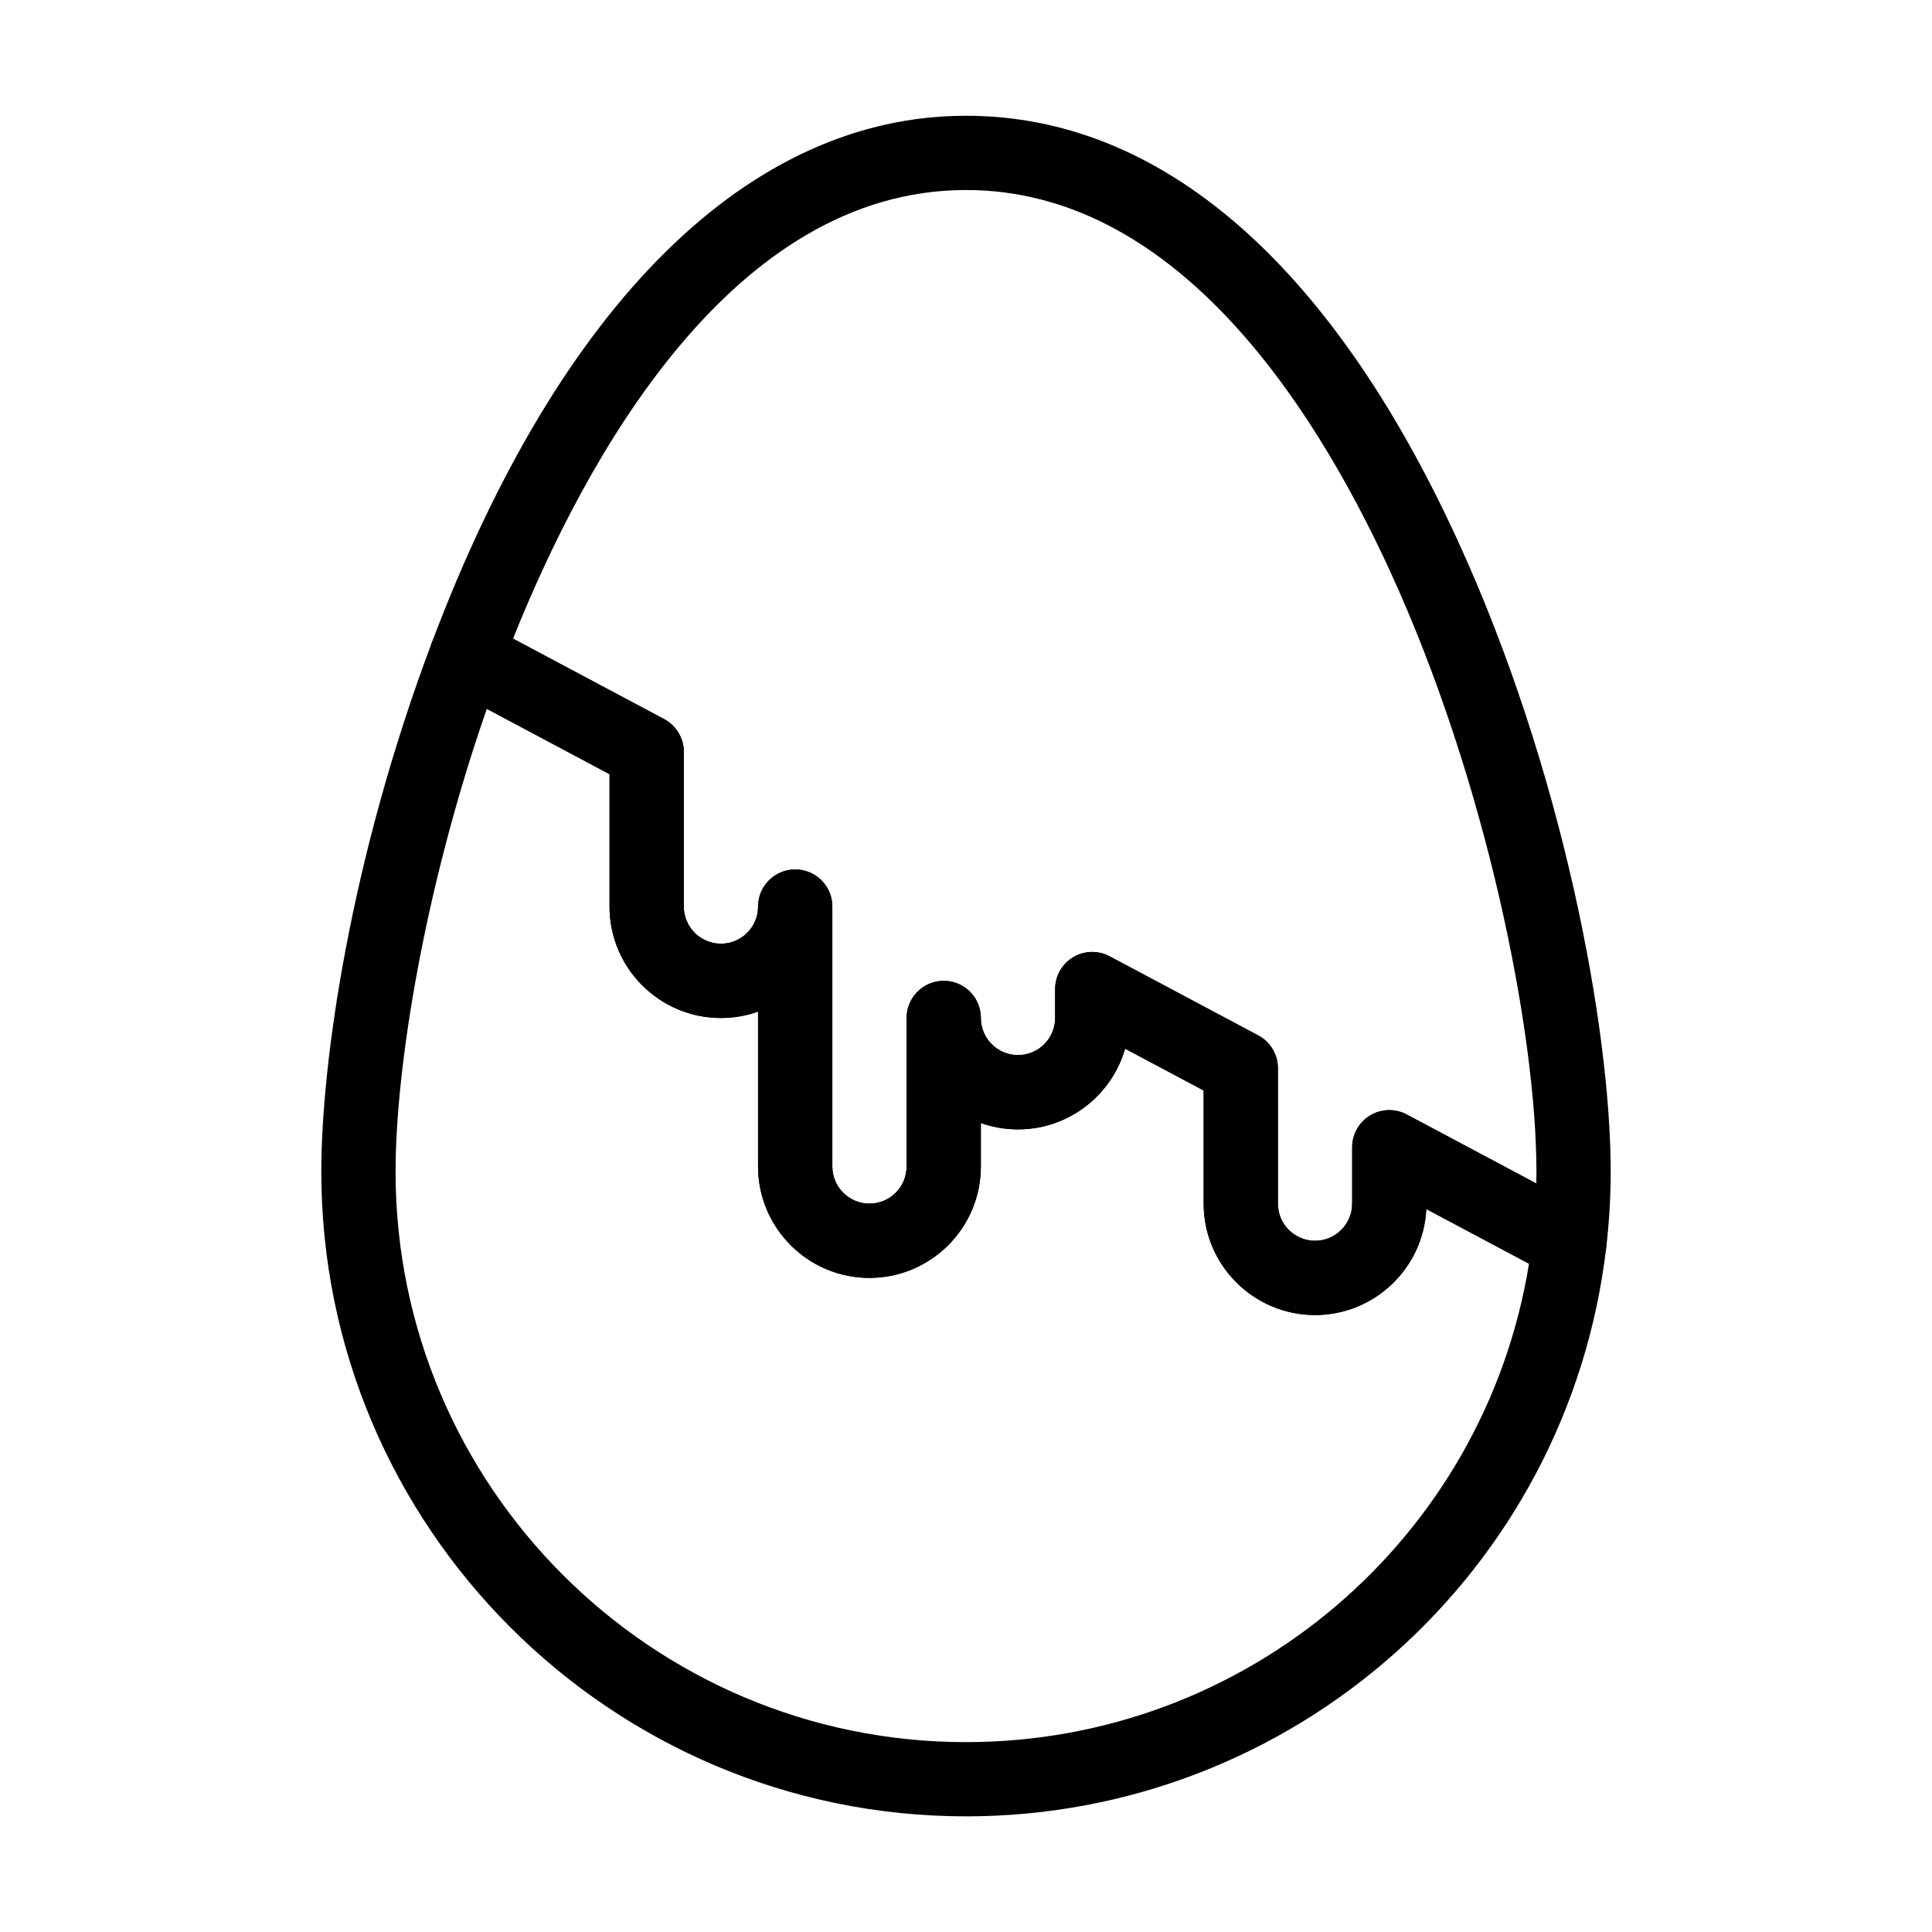
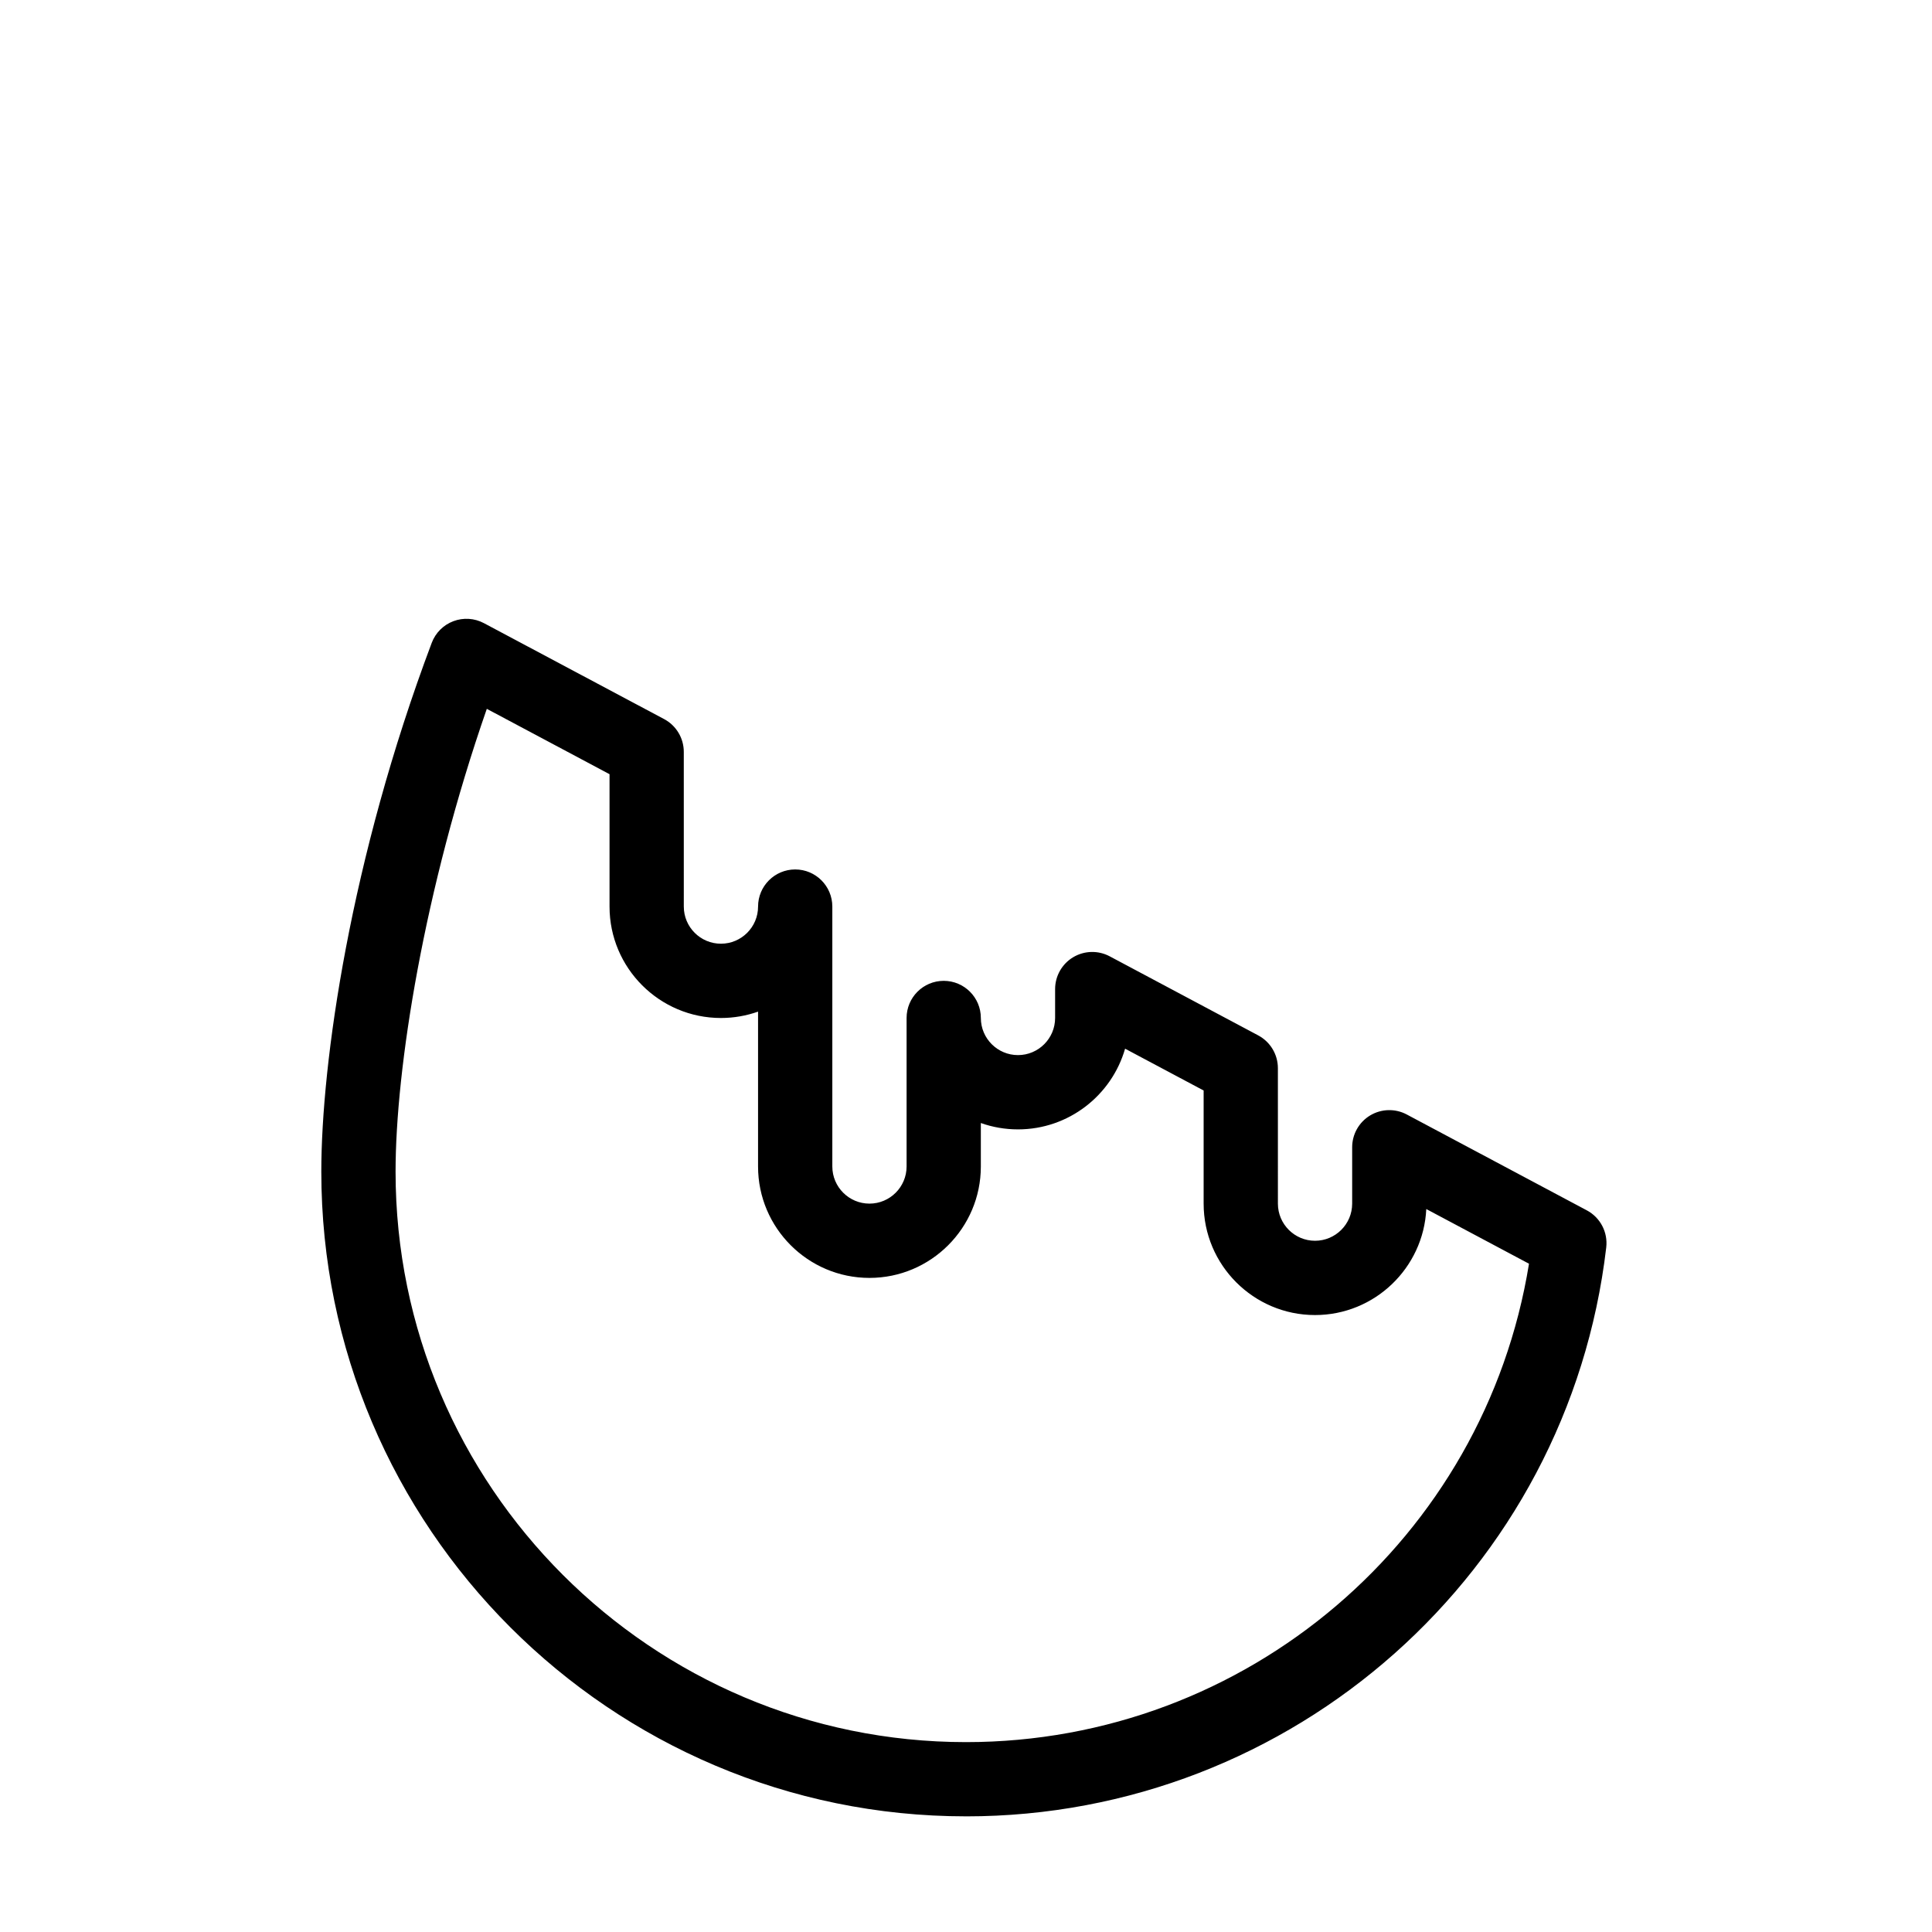
<svg xmlns="http://www.w3.org/2000/svg" fill="#000000" width="800px" height="800px" version="1.1" viewBox="144 144 512 512">
  <g>
    <path d="m400 625.35c-94.207 0-170.85-76.641-170.85-170.85 0-28.793 7.664-82.77 29.262-140.14 0.996-2.648 3.086-4.738 5.734-5.738 2.648-1 5.598-0.809 8.098 0.52l47.75 25.422c3.211 1.707 5.215 5.051 5.215 8.688l0.004 41c0 5.426 4.414 9.84 9.84 9.84 5.426 0 9.84-4.414 9.84-9.84 0-5.434 4.406-9.84 9.84-9.84s9.84 4.406 9.84 9.84v68.879c0 5.426 4.414 9.84 9.84 9.84 5.426 0 9.84-4.414 9.84-9.84v-39.359c0-5.434 4.406-9.84 9.84-9.84s9.84 4.406 9.84 9.84c0 5.426 4.414 9.84 9.84 9.84 5.426 0 9.84-4.414 9.84-9.84v-7.652c0-3.457 1.812-6.656 4.773-8.438 2.965-1.777 6.644-1.871 9.691-0.25l39.359 20.957c3.211 1.711 5.215 5.051 5.215 8.688l0.004 35.898c0 5.426 4.414 9.84 9.84 9.84 5.426 0 9.84-4.414 9.84-9.84v-14.941c0-3.457 1.812-6.656 4.773-8.438 2.965-1.777 6.644-1.871 9.691-0.25l47.719 25.406c3.578 1.906 5.621 5.805 5.148 9.832-10.074 85.949-83.016 150.77-169.67 150.77zm-126.99-293.5c-16.668 47.902-24.18 95.375-24.18 122.66 0 83.355 67.812 151.17 151.17 151.17 74.438 0 137.44-54.051 149.2-126.78l-27.219-14.492c-0.746 15.617-13.684 28.094-29.484 28.094-16.277 0-29.52-13.242-29.52-29.52v-29.988l-20.816-11.082c-3.543 12.336-14.926 21.387-28.387 21.387-3.449 0-6.762-0.594-9.84-1.688v11.527c0 16.277-13.242 29.52-29.52 29.52-16.277 0-29.52-13.242-29.52-29.52v-41.047c-3.078 1.09-6.391 1.688-9.84 1.688-16.277 0-29.52-13.242-29.52-29.52v-35.09z" />
-     <path d="m492.5 492.5c-16.277 0-29.52-13.242-29.52-29.52v-29.988l-20.816-11.082c-3.543 12.336-14.926 21.387-28.387 21.387-3.449 0-6.762-0.594-9.84-1.688v11.527c0 16.277-13.242 29.52-29.52 29.52-16.277 0-29.52-13.242-29.52-29.52v-41.047c-3.078 1.09-6.391 1.688-9.84 1.688-16.277 0-29.52-13.242-29.52-29.52v-35.09l-42.535-22.648c-4.363-2.324-6.328-7.527-4.586-12.152 33.914-90.078 84.195-139.69 141.59-139.69 51.41 0 96.434 38.848 130.2 112.34 27.926 60.777 40.645 129.43 40.645 167.49 0 6.644-0.398 13.398-1.18 20.082-0.379 3.227-2.328 6.062-5.207 7.57-2.883 1.508-6.32 1.496-9.191-0.031l-33.285-17.723c-0.75 15.617-13.688 28.094-29.488 28.094zm-59.043-96.215c1.586 0 3.176 0.383 4.625 1.152l39.359 20.957c3.211 1.711 5.215 5.051 5.215 8.688l0.004 35.898c0 5.426 4.414 9.84 9.84 9.84 5.426 0 9.84-4.414 9.84-9.84v-14.941c0-3.457 1.812-6.656 4.773-8.438 2.965-1.777 6.644-1.871 9.691-0.25l34.336 18.281c0.023-1.043 0.031-2.086 0.031-3.125 0-37.133-13.344-103.77-38.848-159.27-21.145-46.02-57.797-100.88-112.32-100.88-61.996 0-100.89 71.074-120.04 118.89l40.043 21.32c3.211 1.711 5.215 5.051 5.215 8.688v40.996c0 5.426 4.414 9.84 9.84 9.84 5.426 0 9.84-4.414 9.84-9.84 0-5.434 4.406-9.84 9.84-9.84s9.84 4.406 9.84 9.84v68.879c0 5.426 4.414 9.84 9.84 9.84 5.426 0 9.84-4.414 9.84-9.84v-39.359c0-5.434 4.406-9.84 9.84-9.84s9.84 4.406 9.84 9.84c0 5.426 4.414 9.84 9.84 9.84 5.426 0 9.84-4.414 9.84-9.84v-7.652c0-3.457 1.812-6.656 4.773-8.438 1.559-0.934 3.312-1.402 5.066-1.402z" />
  </g>
</svg>